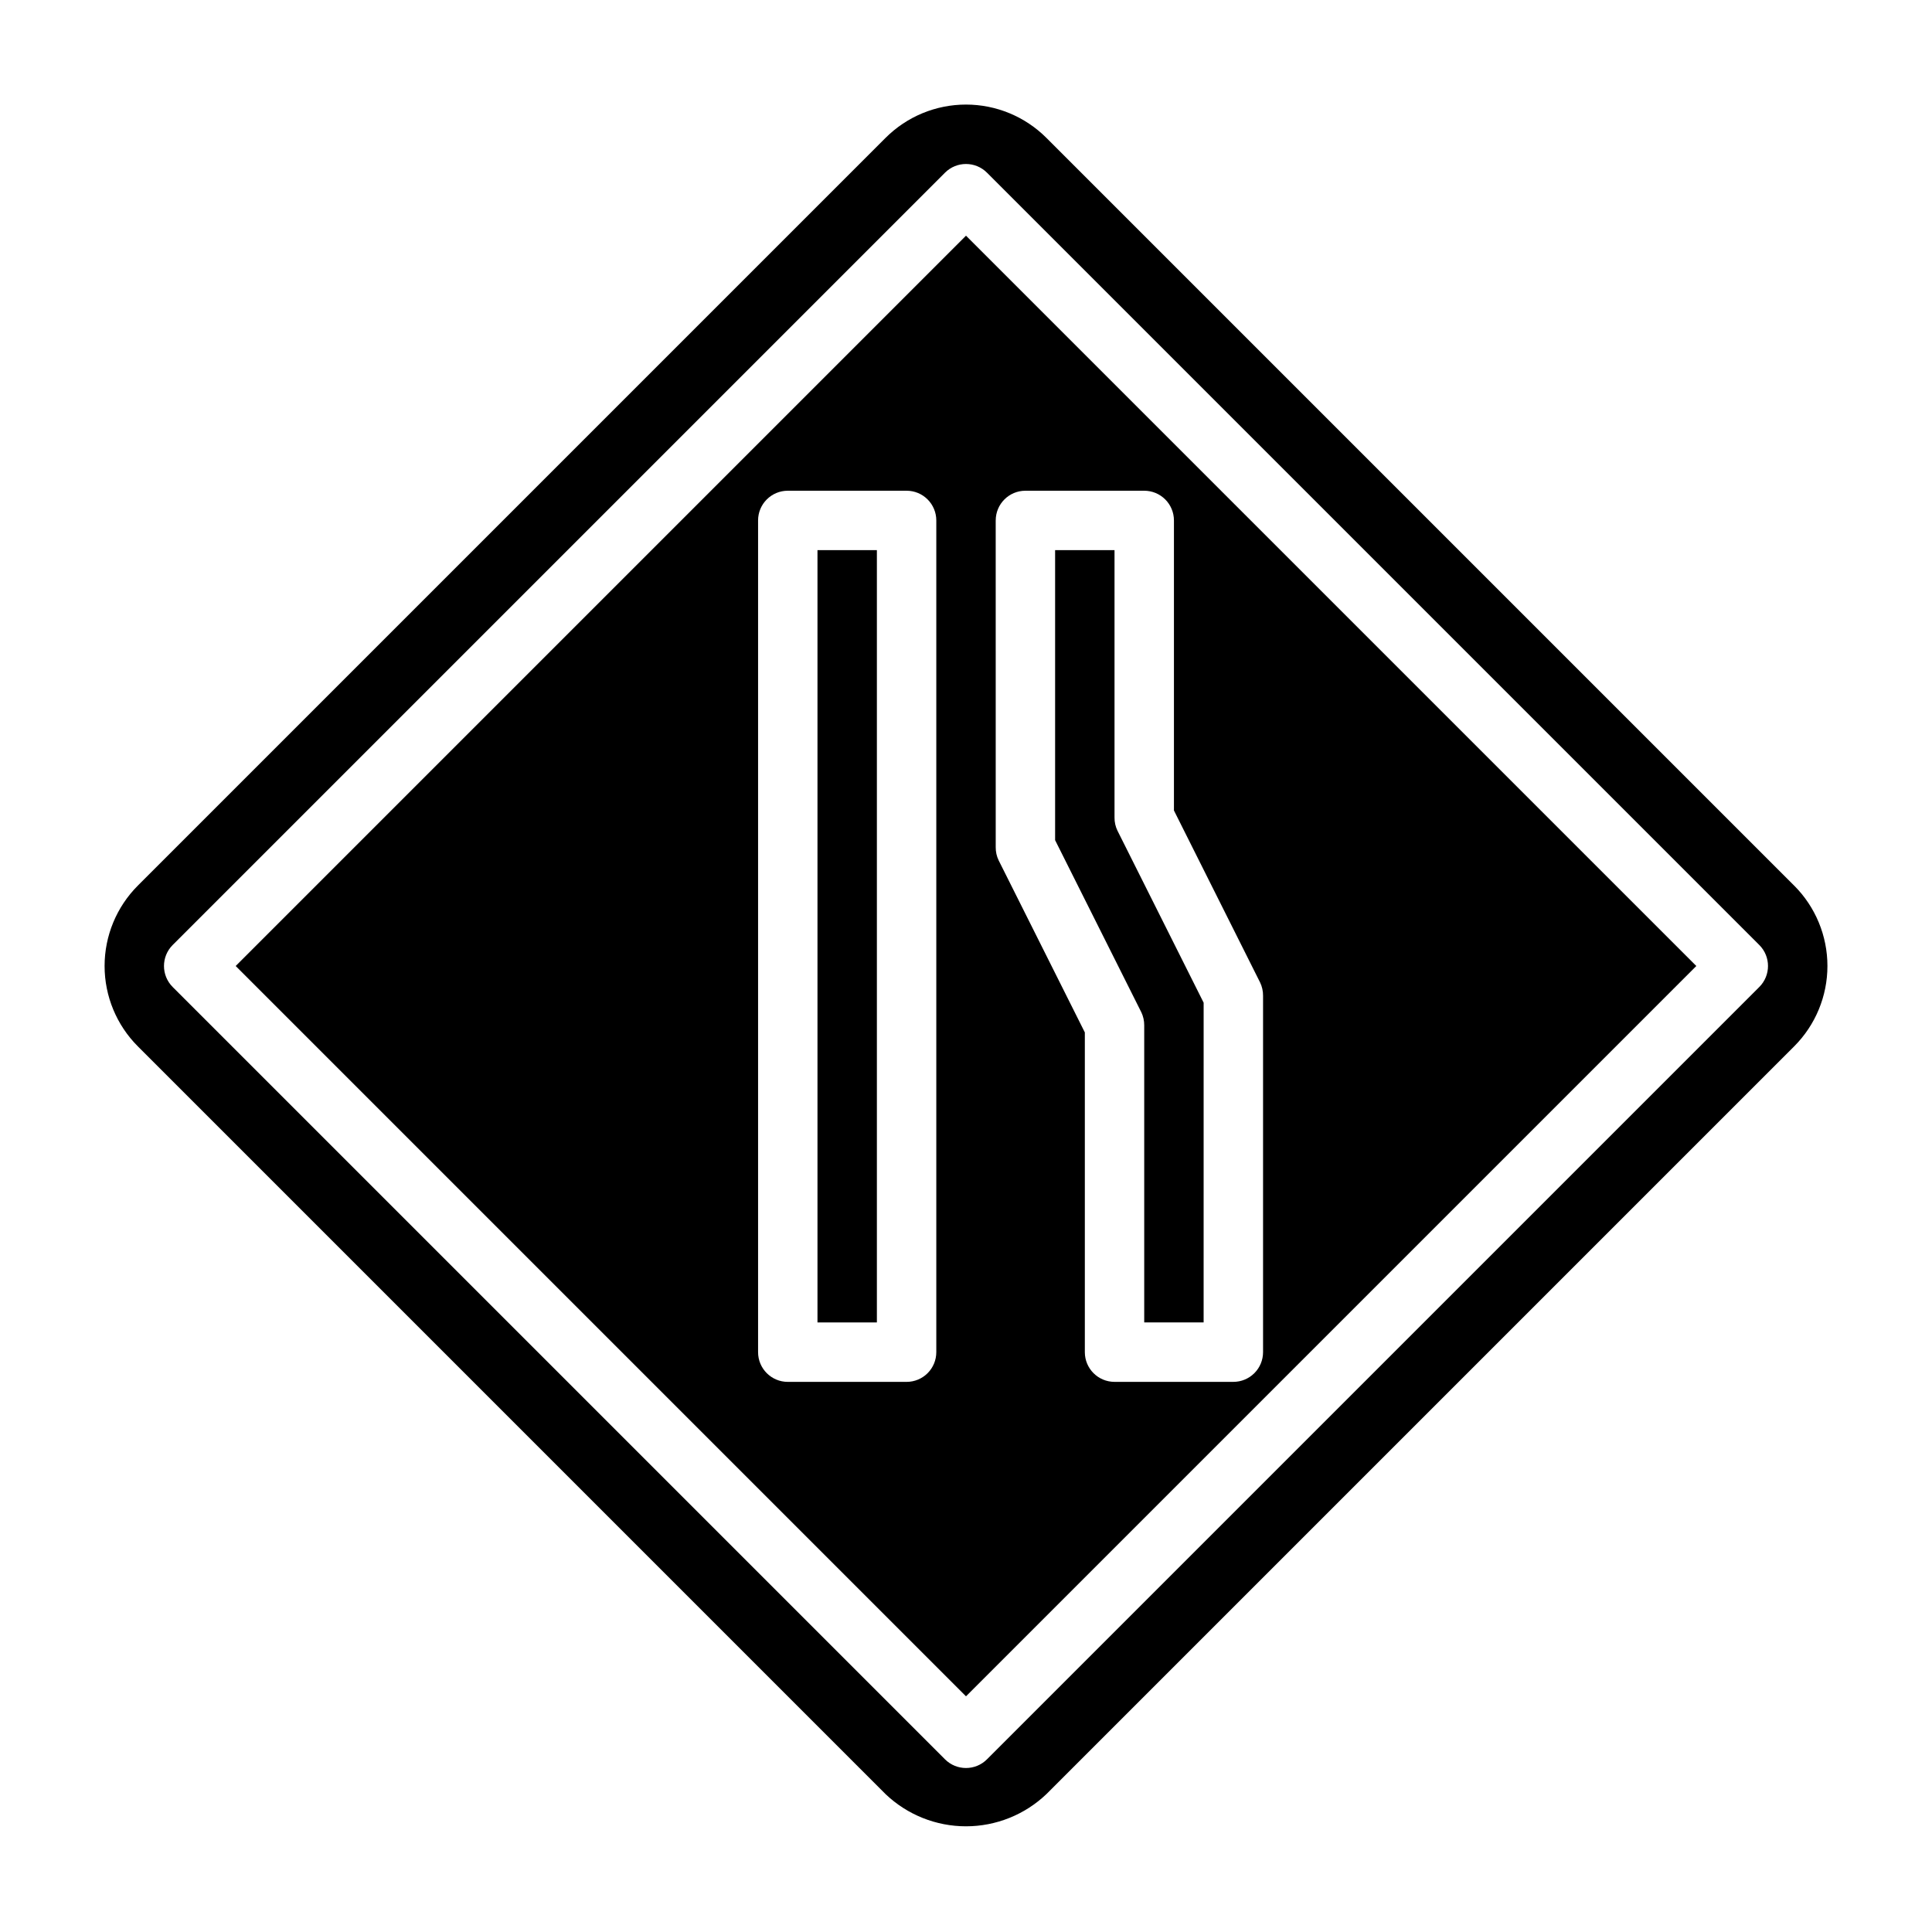
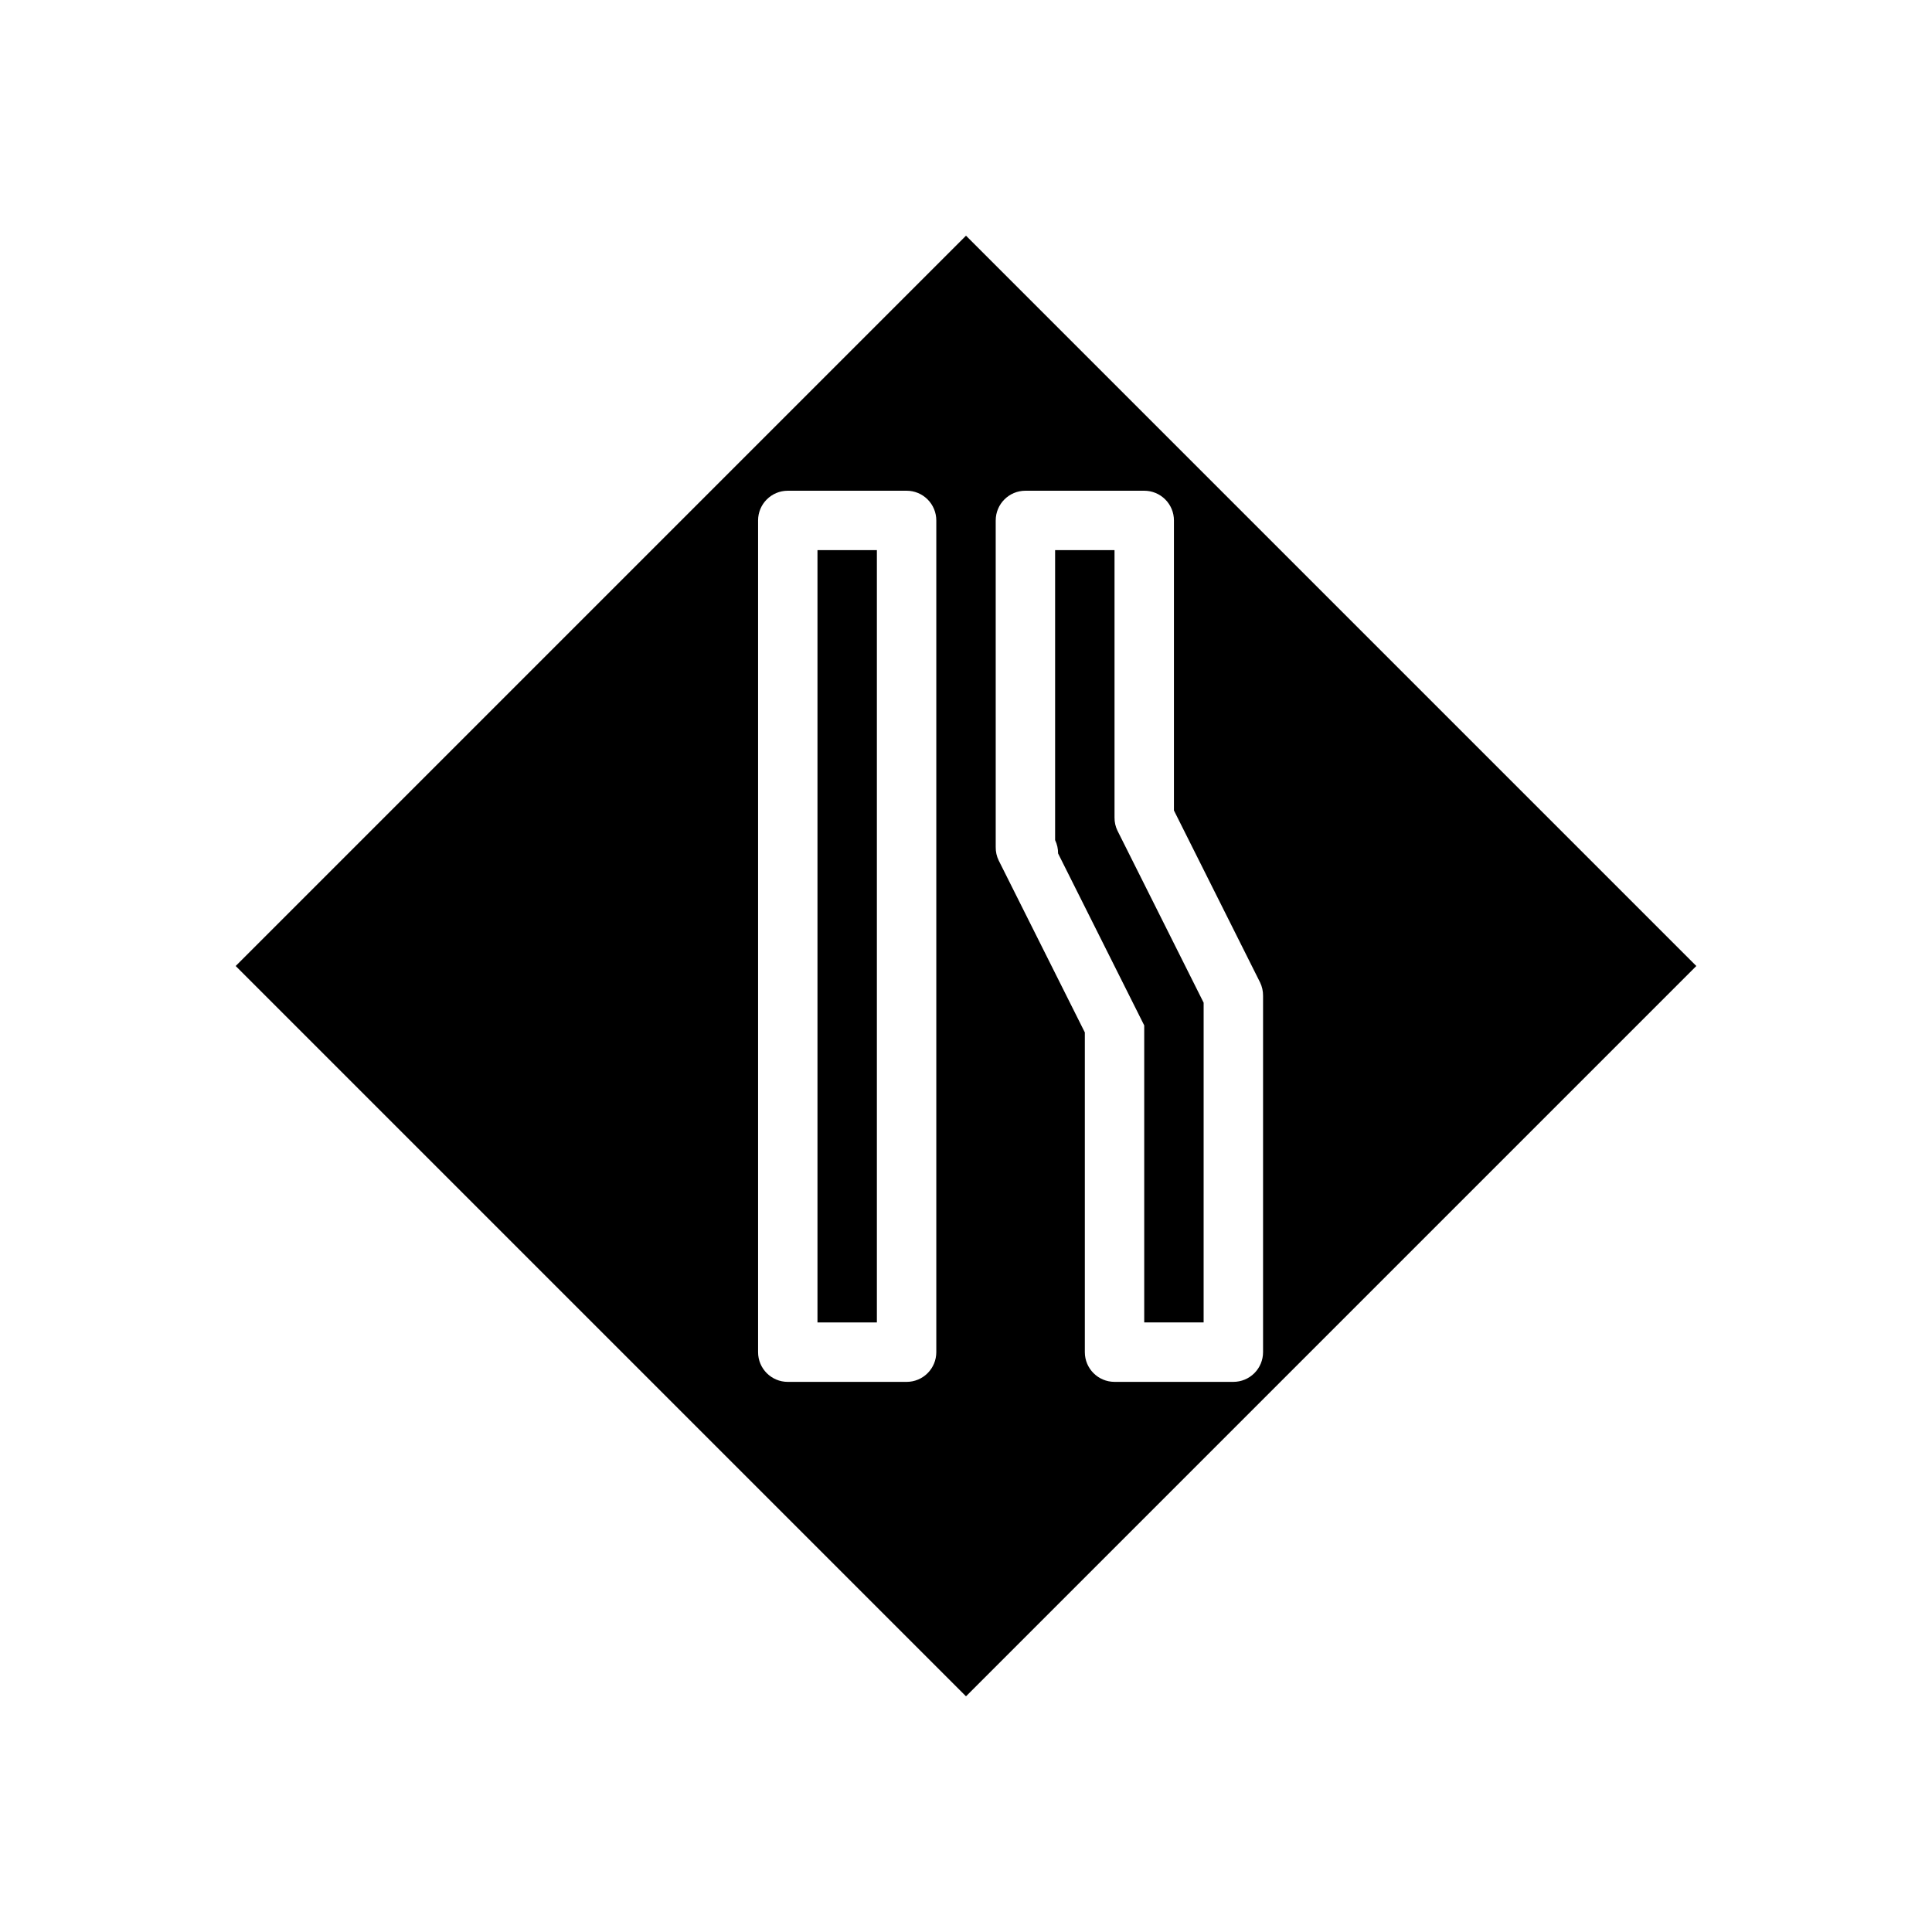
<svg xmlns="http://www.w3.org/2000/svg" fill="#000000" width="800px" height="800px" version="1.1" viewBox="144 144 512 512">
  <g>
    <path d="m360.64 289.79h15.742v204.67h-15.742z" />
-     <path d="m447.23 415.74v78.719h15.742l0.004-84.734-22.828-45.57h-0.004c-0.531-1.094-0.801-2.301-0.785-3.519v-70.848h-15.746v76.863l22.828 45.57h0.004c0.527 1.098 0.797 2.301 0.785 3.519z" />
-     <path d="m619.45 378.68-198.14-198.14c-5.652-5.652-13.32-8.828-21.312-8.828-7.996 0-15.664 3.176-21.316 8.828l-198.14 198.14c-5.652 5.656-8.824 13.32-8.824 21.316 0 7.992 3.172 15.66 8.824 21.312l198.14 198.15c5.746 5.477 13.379 8.531 21.316 8.531 7.934 0 15.566-3.055 21.312-8.531l198.15-198.15c5.656-5.652 8.828-13.32 8.828-21.312 0-7.996-3.172-15.664-8.828-21.316zm-9.219 26.883-204.67 204.67v0.004c-3.074 3.07-8.055 3.07-11.129 0l-204.67-204.67v-0.004c-3.074-3.074-3.074-8.055 0-11.129l204.67-204.67c3.074-3.074 8.055-3.074 11.129 0l204.67 204.67h0.004c3.07 3.074 3.07 8.055 0 11.129z" />
+     <path d="m447.23 415.74v78.719h15.742l0.004-84.734-22.828-45.57h-0.004c-0.531-1.094-0.801-2.301-0.785-3.519v-70.848h-15.746v76.863h0.004c0.527 1.098 0.797 2.301 0.785 3.519z" />
    <path d="m206.46 400 193.54 193.54 193.54-193.54-193.54-193.54zm185.67 102.34c0 2.086-0.828 4.09-2.305 5.566-1.477 1.477-3.477 2.305-5.566 2.305h-31.488c-4.348 0-7.871-3.523-7.871-7.871v-220.42c0-4.348 3.523-7.871 7.871-7.871h31.488c2.09 0 4.09 0.828 5.566 2.305 1.477 1.477 2.305 3.481 2.305 5.566zm15.742-220.42h0.004c0-4.348 3.523-7.871 7.871-7.871h31.488c2.09 0 4.09 0.828 5.566 2.305 1.477 1.477 2.305 3.481 2.305 5.566v76.863l22.828 45.57c0.531 1.098 0.801 2.301 0.789 3.519v94.465c0 2.086-0.828 4.09-2.305 5.566-1.477 1.477-3.481 2.305-5.566 2.305h-31.488c-4.348 0-7.871-3.523-7.871-7.871v-84.734l-22.828-45.57-0.004-0.004c-0.531-1.094-0.801-2.301-0.785-3.516z" />
  </g>
</svg>